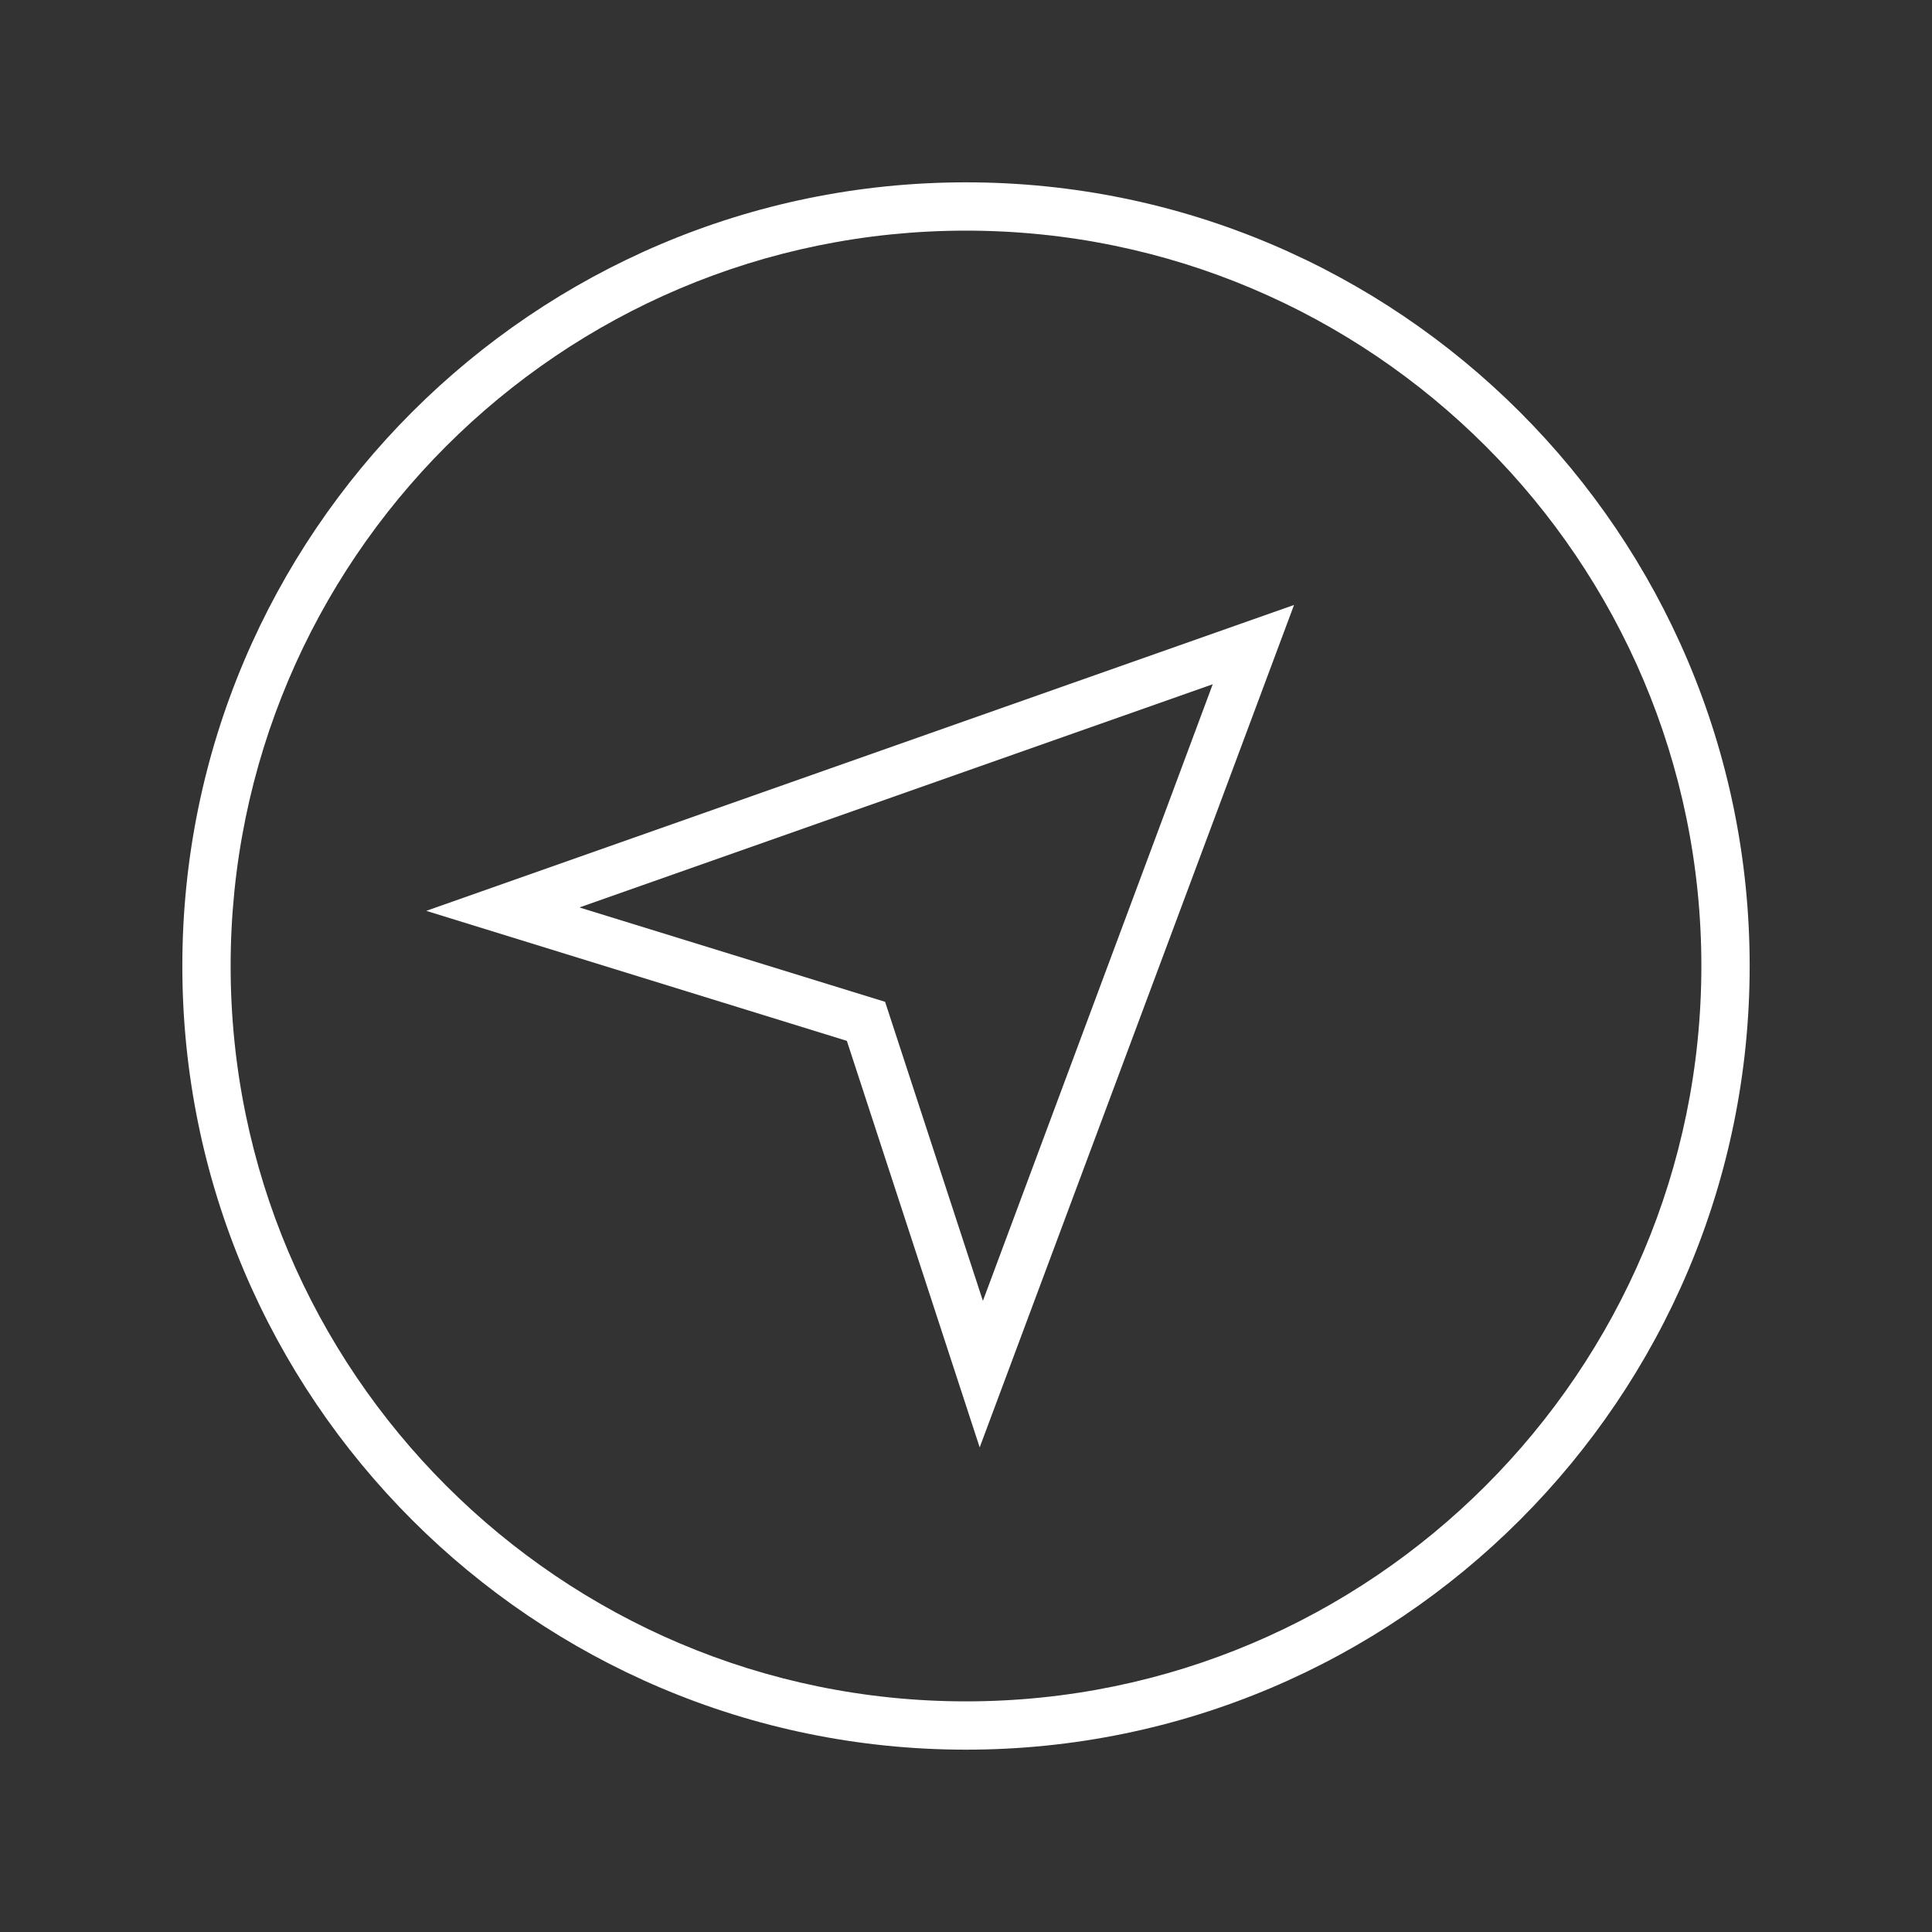
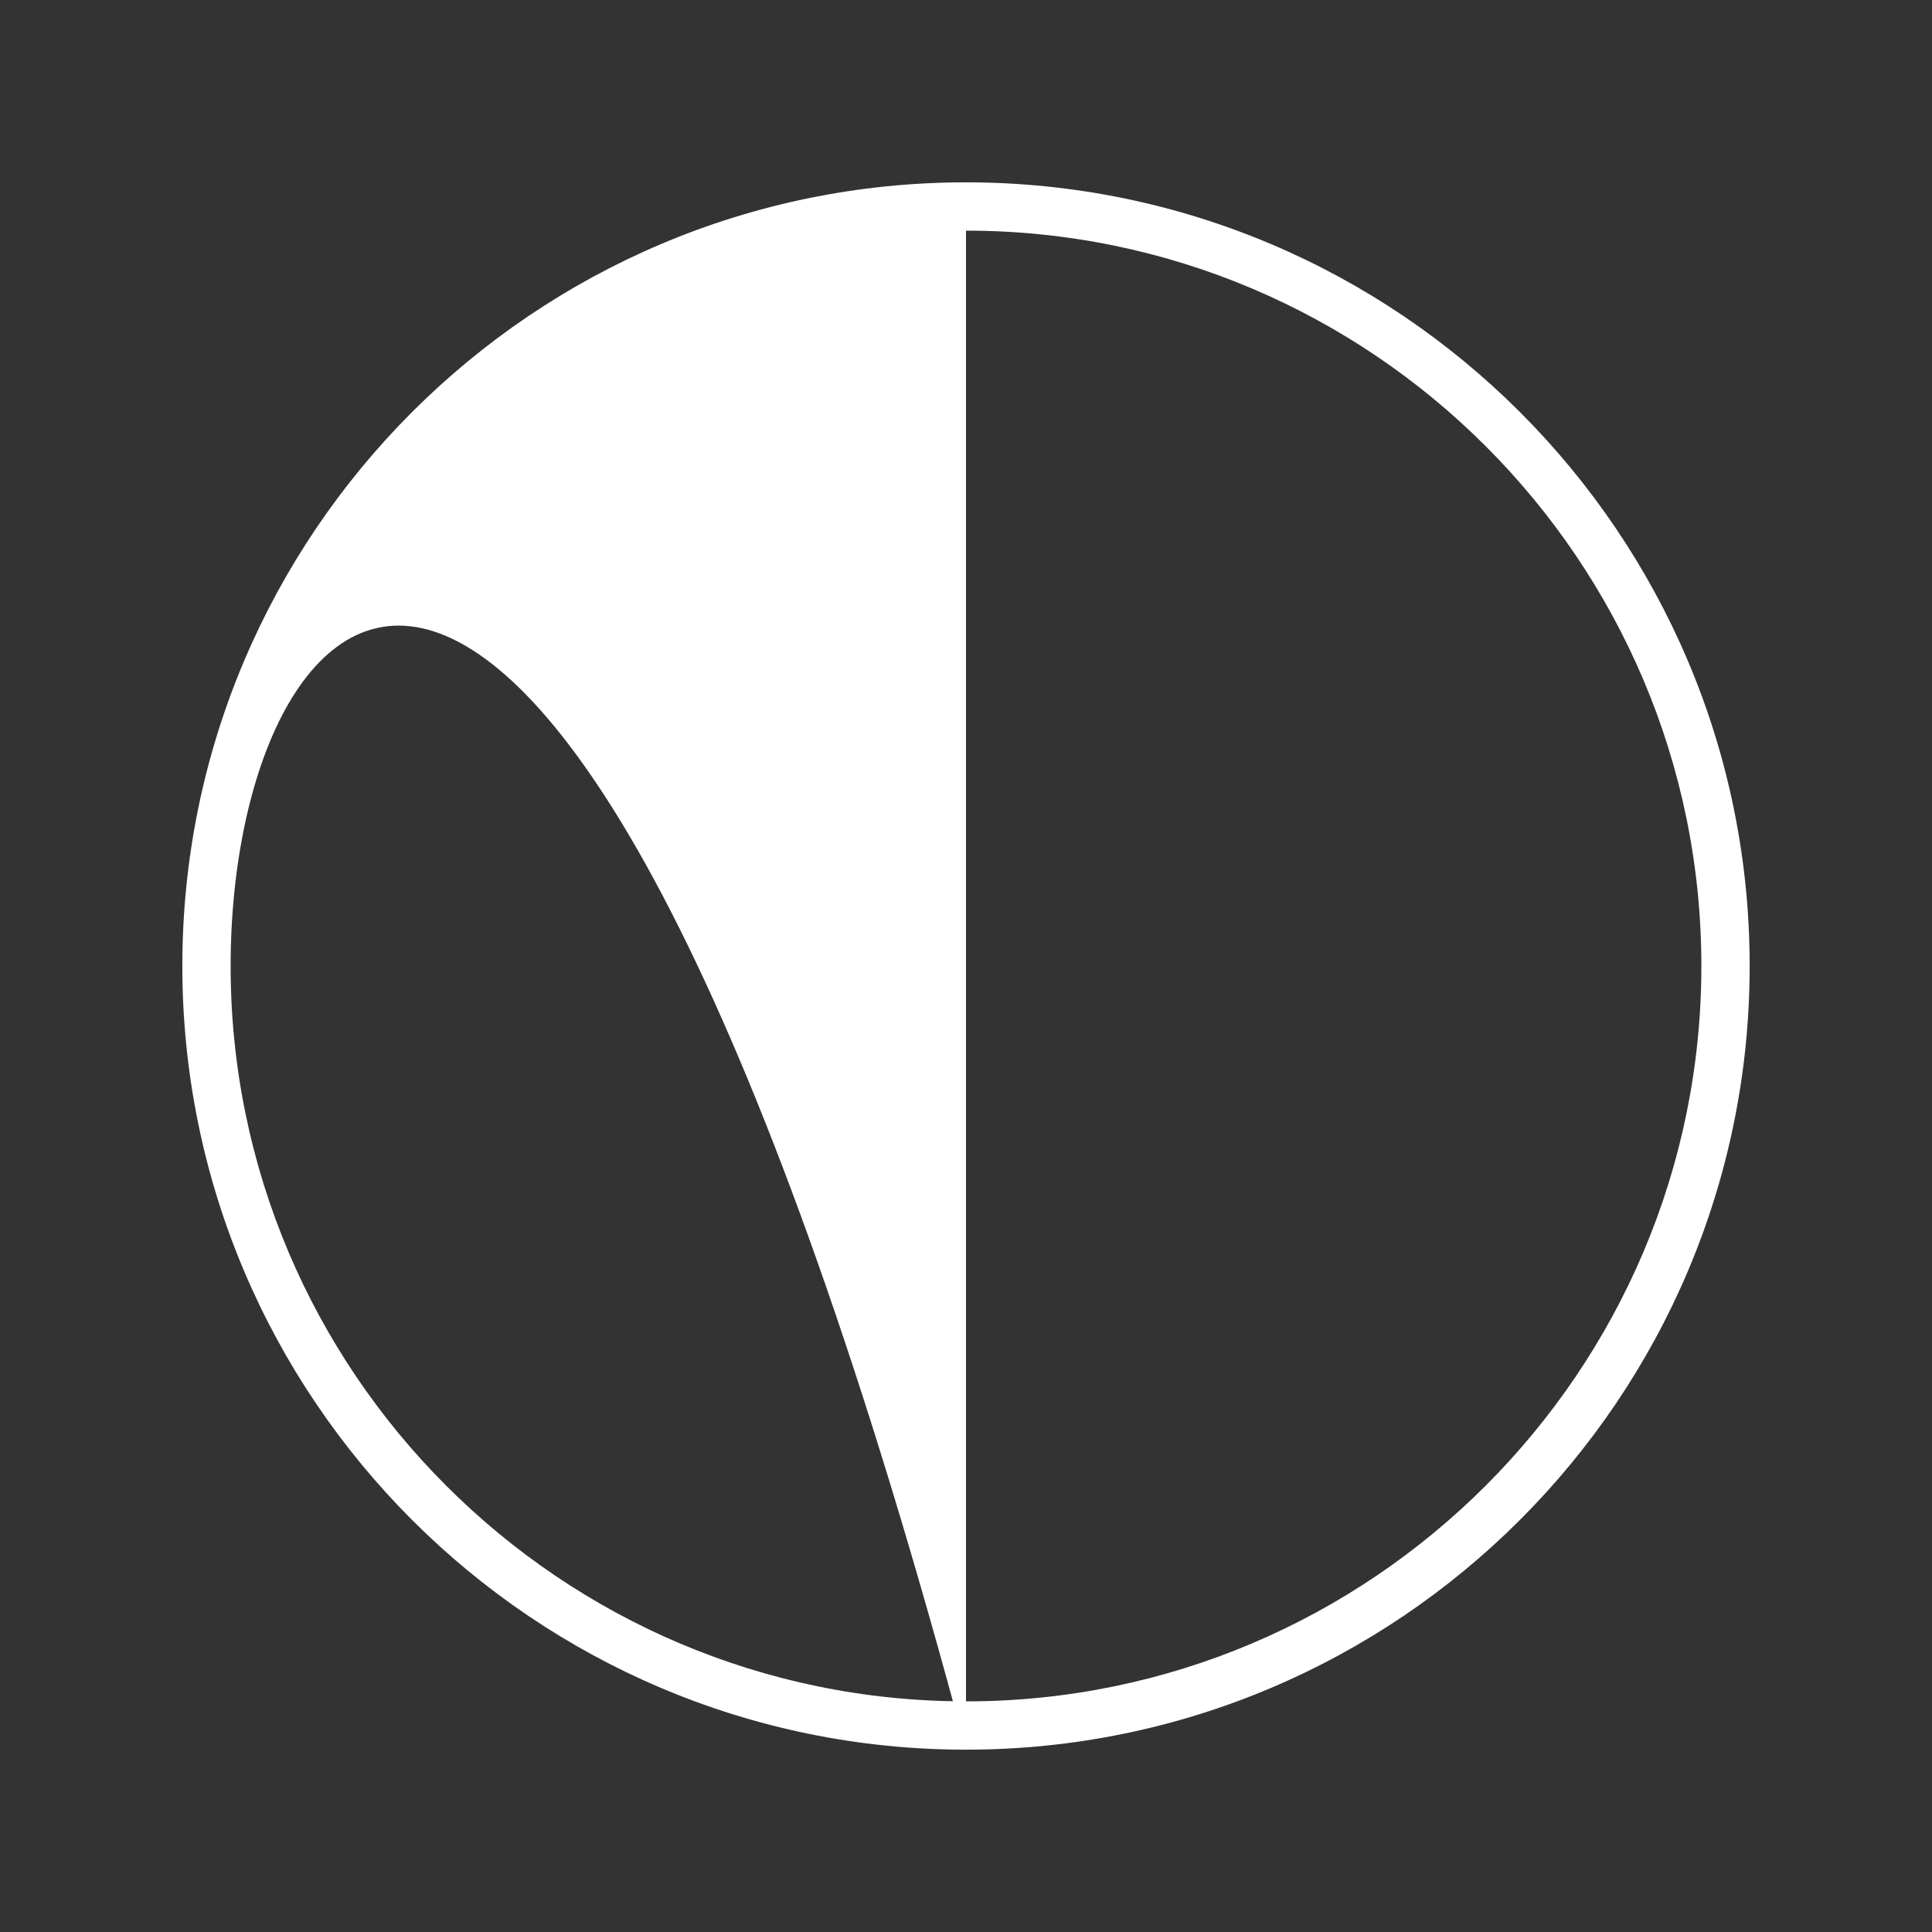
<svg xmlns="http://www.w3.org/2000/svg" id="Main_Artwork" data-name="Main Artwork" viewBox="0 0 48 48">
  <rect x="0" y="0" width="48" height="48" fill="#333333" stroke="none" />
  <defs>
    <style>
      .cls-1 {
        fill: #fff;
      }
    </style>
  </defs>
-   <path class="cls-1" d="M24,43.47c-10.74,0-19.47-8.73-19.47-19.47S13.26,4.53,24,4.53s19.47,8.73,19.47,19.47-8.73,19.47-19.47,19.47ZM24,5.73C13.92,5.73,5.73,13.92,5.73,24s8.2,18.27,18.27,18.27,18.27-8.2,18.27-18.27S34.08,5.73,24,5.73Z" />
-   <path class="cls-1" d="M24.34,35.96l-3.3-10.1-10.45-3.23,21.56-7.6-7.81,20.93ZM14.41,22.55l7.58,2.34,2.43,7.43,5.71-15.32-15.72,5.54Z" />
+   <path class="cls-1" d="M24,43.47c-10.74,0-19.47-8.73-19.47-19.47S13.26,4.53,24,4.53s19.47,8.73,19.47,19.47-8.73,19.47-19.47,19.47ZC13.92,5.73,5.73,13.92,5.73,24s8.2,18.27,18.27,18.27,18.27-8.2,18.27-18.27S34.08,5.73,24,5.73Z" />
</svg>